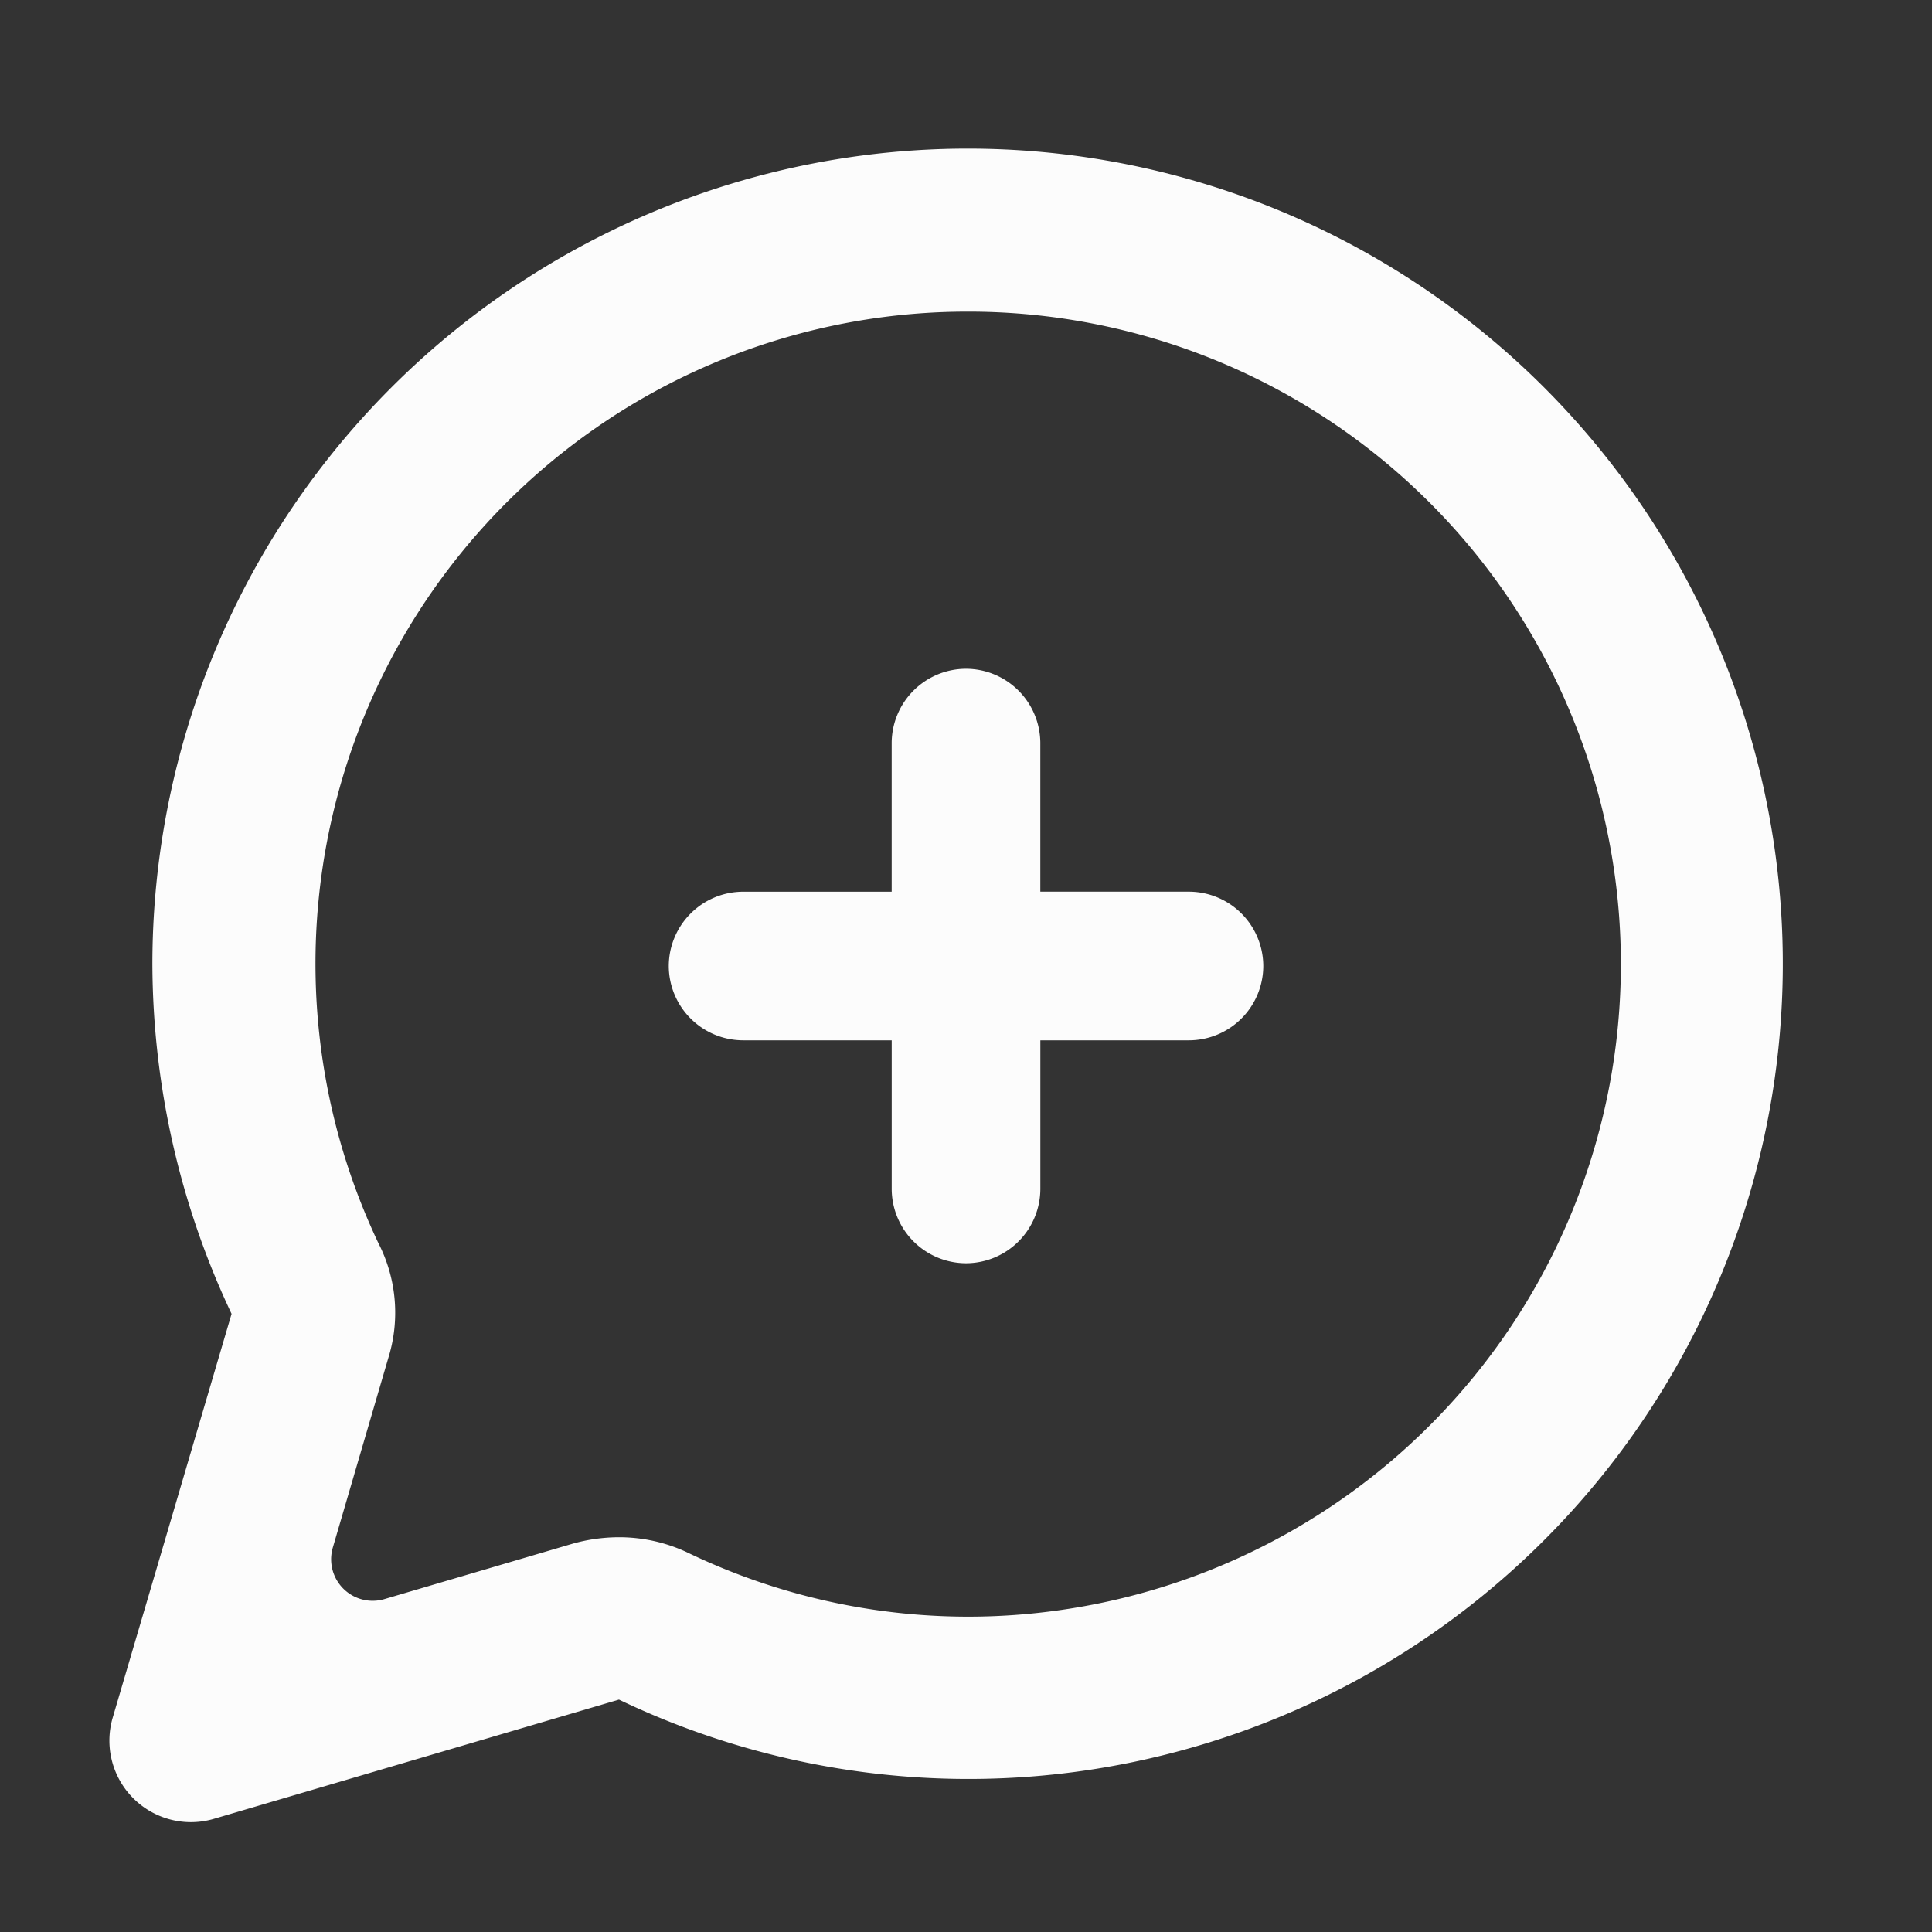
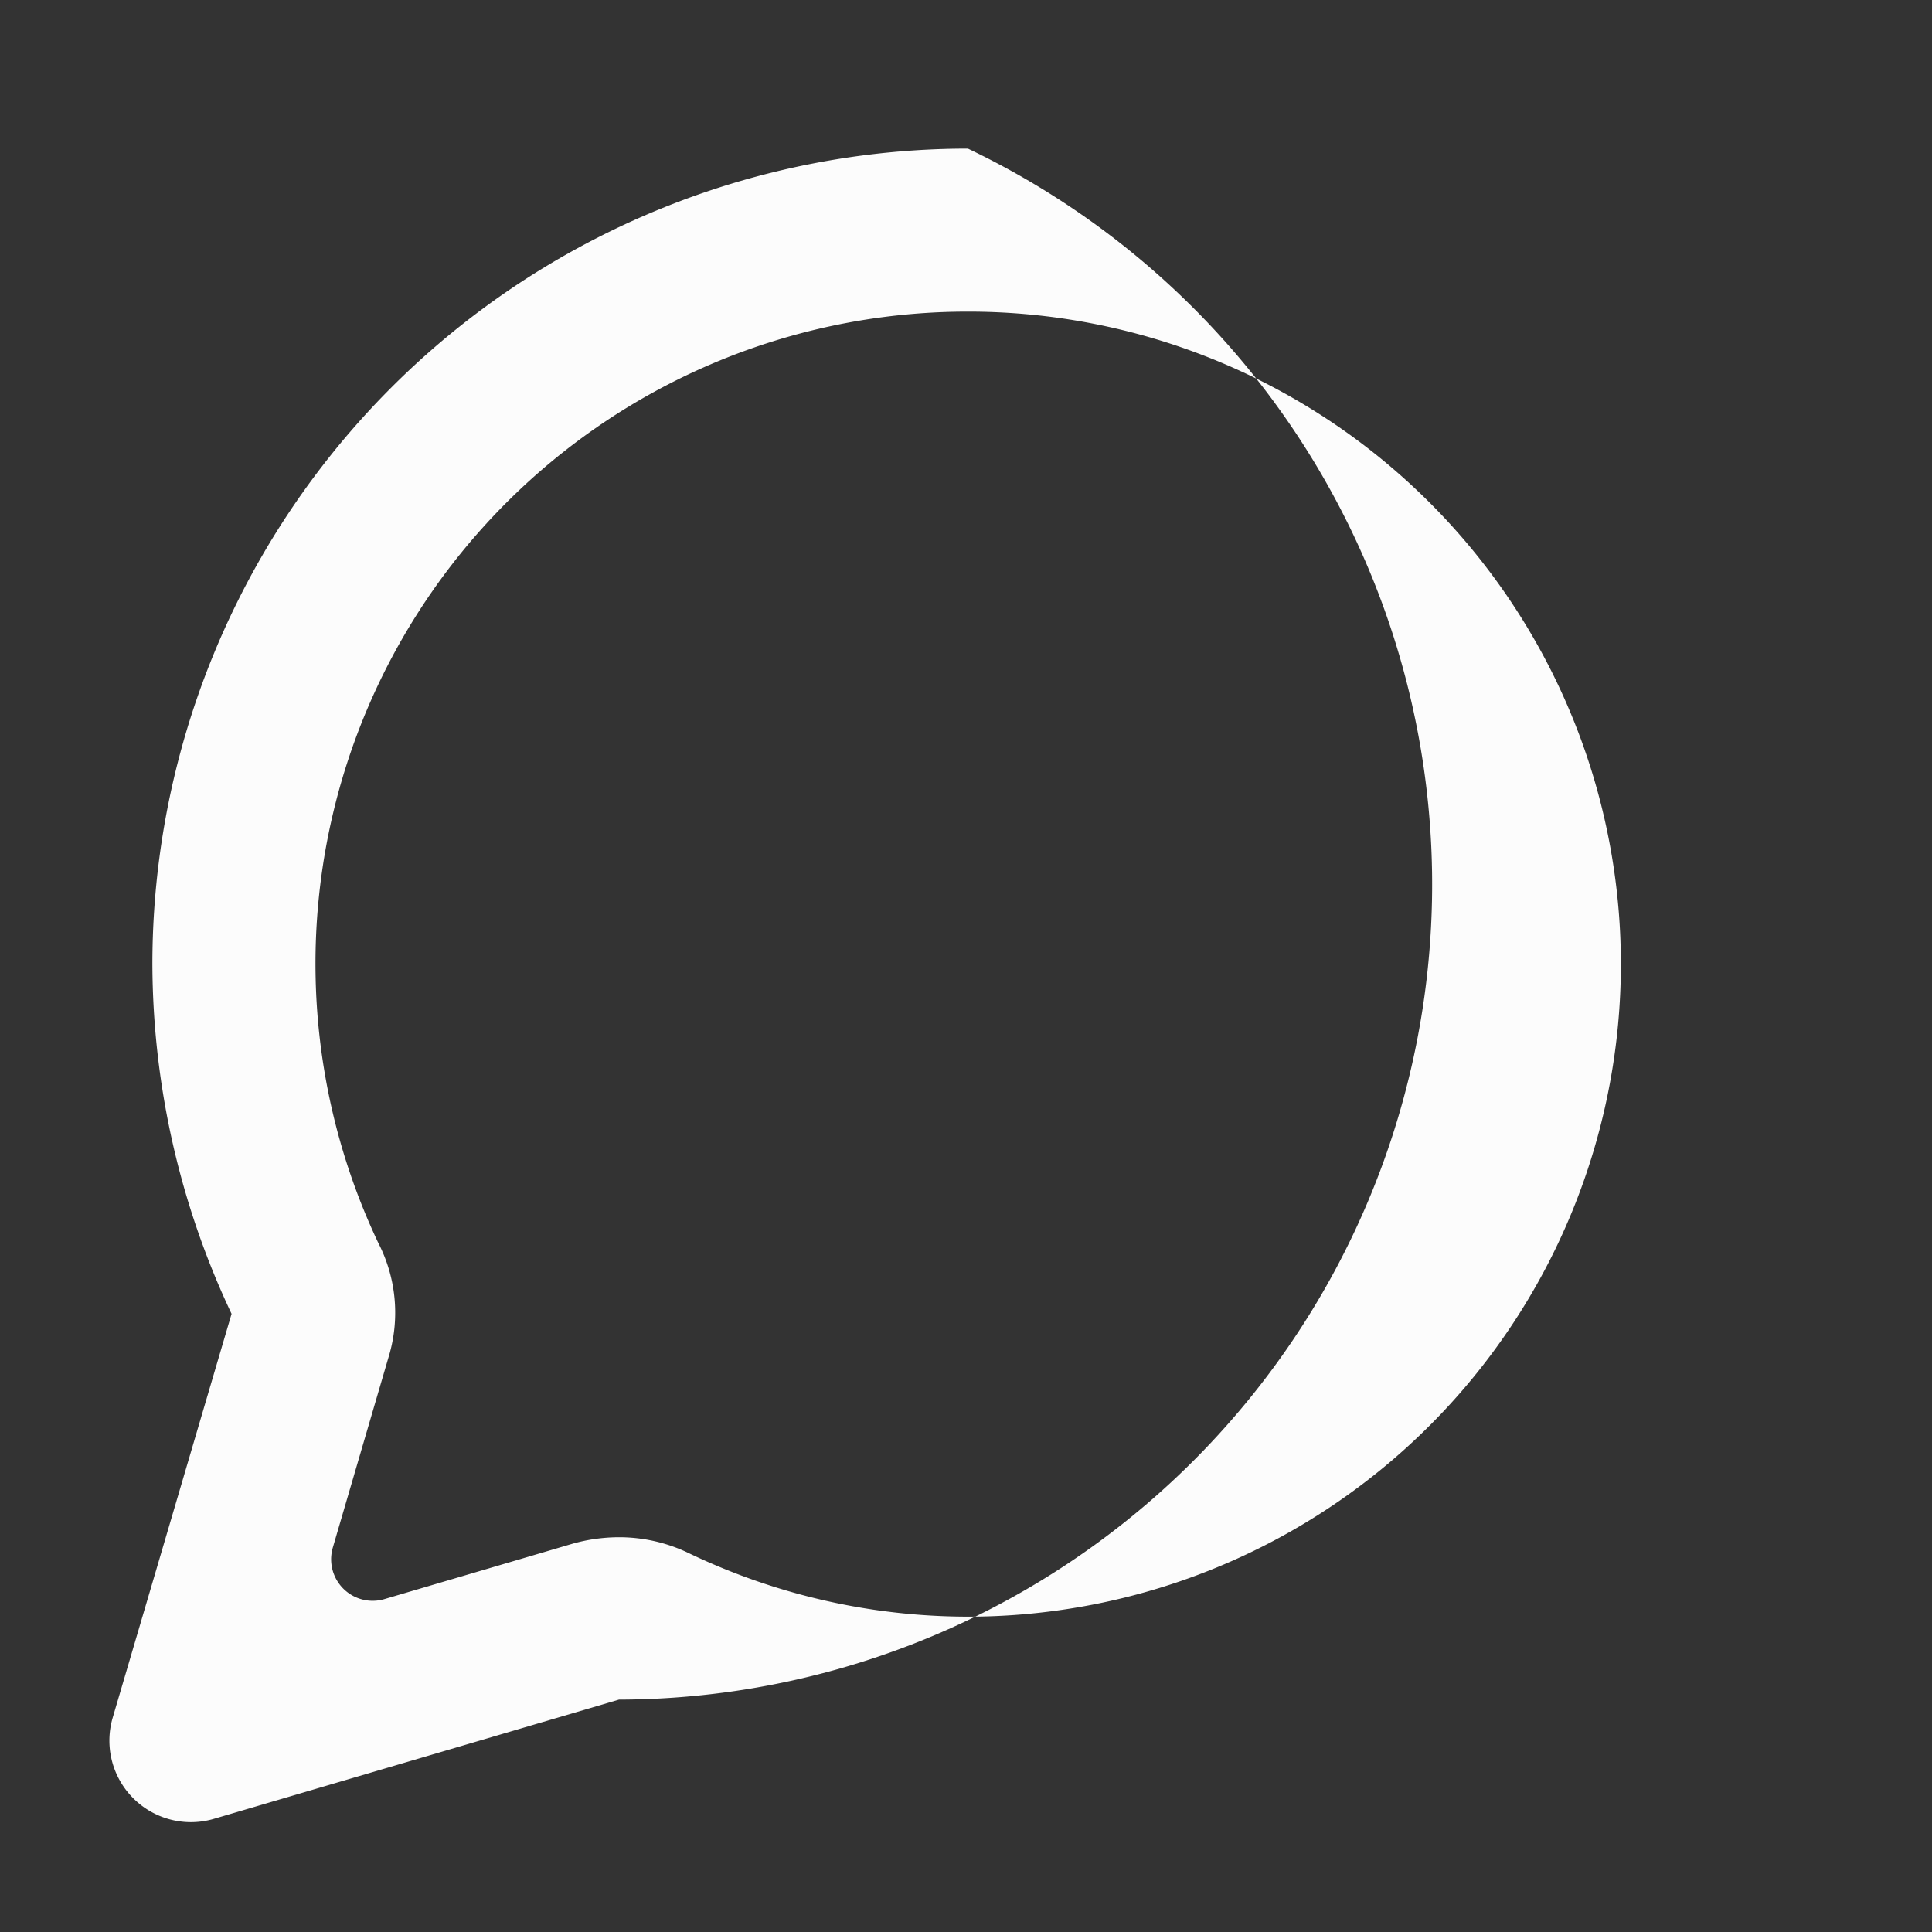
<svg xmlns="http://www.w3.org/2000/svg" width="64" height="64" viewBox="0 0 64 64">
  <rect x="0" y="0" width="64" height="64" fill="#333333" stroke="none" />
  <defs>
    <style>
      .cls-1 {
        clip-path: url(#clip-Prancheta_37);
      }

      .cls-2 {
        fill: none;
      }

      .cls-3, .cls-4 {
        fill: #fcfcfc;
      }

      .cls-4 {
        fill-rule: evenodd;
      }
    </style>
    <clipPath id="clip-Prancheta_37">
      <rect width="64" height="64" />
    </clipPath>
  </defs>
  <g id="Prancheta_37" data-name="Prancheta – 37" class="cls-1">
    <g id="maps_ugc-24px">
      <rect id="Retângulo_166" data-name="Retângulo 166" class="cls-2" width="64" height="64" />
      <g id="Grupo_650" data-name="Grupo 650" transform="translate(3.617 4.923)">
-         <path id="Caminho_2884" data-name="Caminho 2884" class="cls-3" d="M29.915,7.4a21.614,21.614,0,0,1,3.106,43.006A21.425,21.425,0,0,1,20.65,48.518,5.3,5.3,0,0,0,18.327,48a5.685,5.685,0,0,0-1.513.216l-6.24,1.837a1.376,1.376,0,0,1-1.7-1.7L10.763,41.9a5.047,5.047,0,0,0-.378-3.647A21.6,21.6,0,0,1,29.915,7.4m0-5.4A27.023,27.023,0,0,0,2.9,29.014,27.3,27.3,0,0,0,5.523,40.6L1.579,54a2.7,2.7,0,0,0,3.377,3.323l13.4-3.944a26.825,26.825,0,0,0,15.073,2.4A27.005,27.005,0,0,0,29.915,2Z" transform="translate(-1.469 -2)" />
+         <path id="Caminho_2884" data-name="Caminho 2884" class="cls-3" d="M29.915,7.4a21.614,21.614,0,0,1,3.106,43.006A21.425,21.425,0,0,1,20.65,48.518,5.3,5.3,0,0,0,18.327,48a5.685,5.685,0,0,0-1.513.216l-6.24,1.837a1.376,1.376,0,0,1-1.7-1.7L10.763,41.9a5.047,5.047,0,0,0-.378-3.647A21.6,21.6,0,0,1,29.915,7.4m0-5.4A27.023,27.023,0,0,0,2.9,29.014,27.3,27.3,0,0,0,5.523,40.6L1.579,54a2.7,2.7,0,0,0,3.377,3.323l13.4-3.944A27.005,27.005,0,0,0,29.915,2Z" transform="translate(-1.469 -2)" />
      </g>
-       <path id="Caminho_2885" data-name="Caminho 2885" class="cls-4" d="M17.846,8h0a2.469,2.469,0,0,0-2.462,2.462v4.923H10.462A2.469,2.469,0,0,0,8,17.846H8a2.469,2.469,0,0,0,2.462,2.462h4.923v4.923a2.469,2.469,0,0,0,2.462,2.462h0a2.469,2.469,0,0,0,2.462-2.462V20.308h4.923a2.469,2.469,0,0,0,2.462-2.462h0a2.469,2.469,0,0,0-2.462-2.462H20.308V10.462A2.469,2.469,0,0,0,17.846,8Z" transform="translate(14.154 14.154)" />
    </g>
  </g>
</svg>